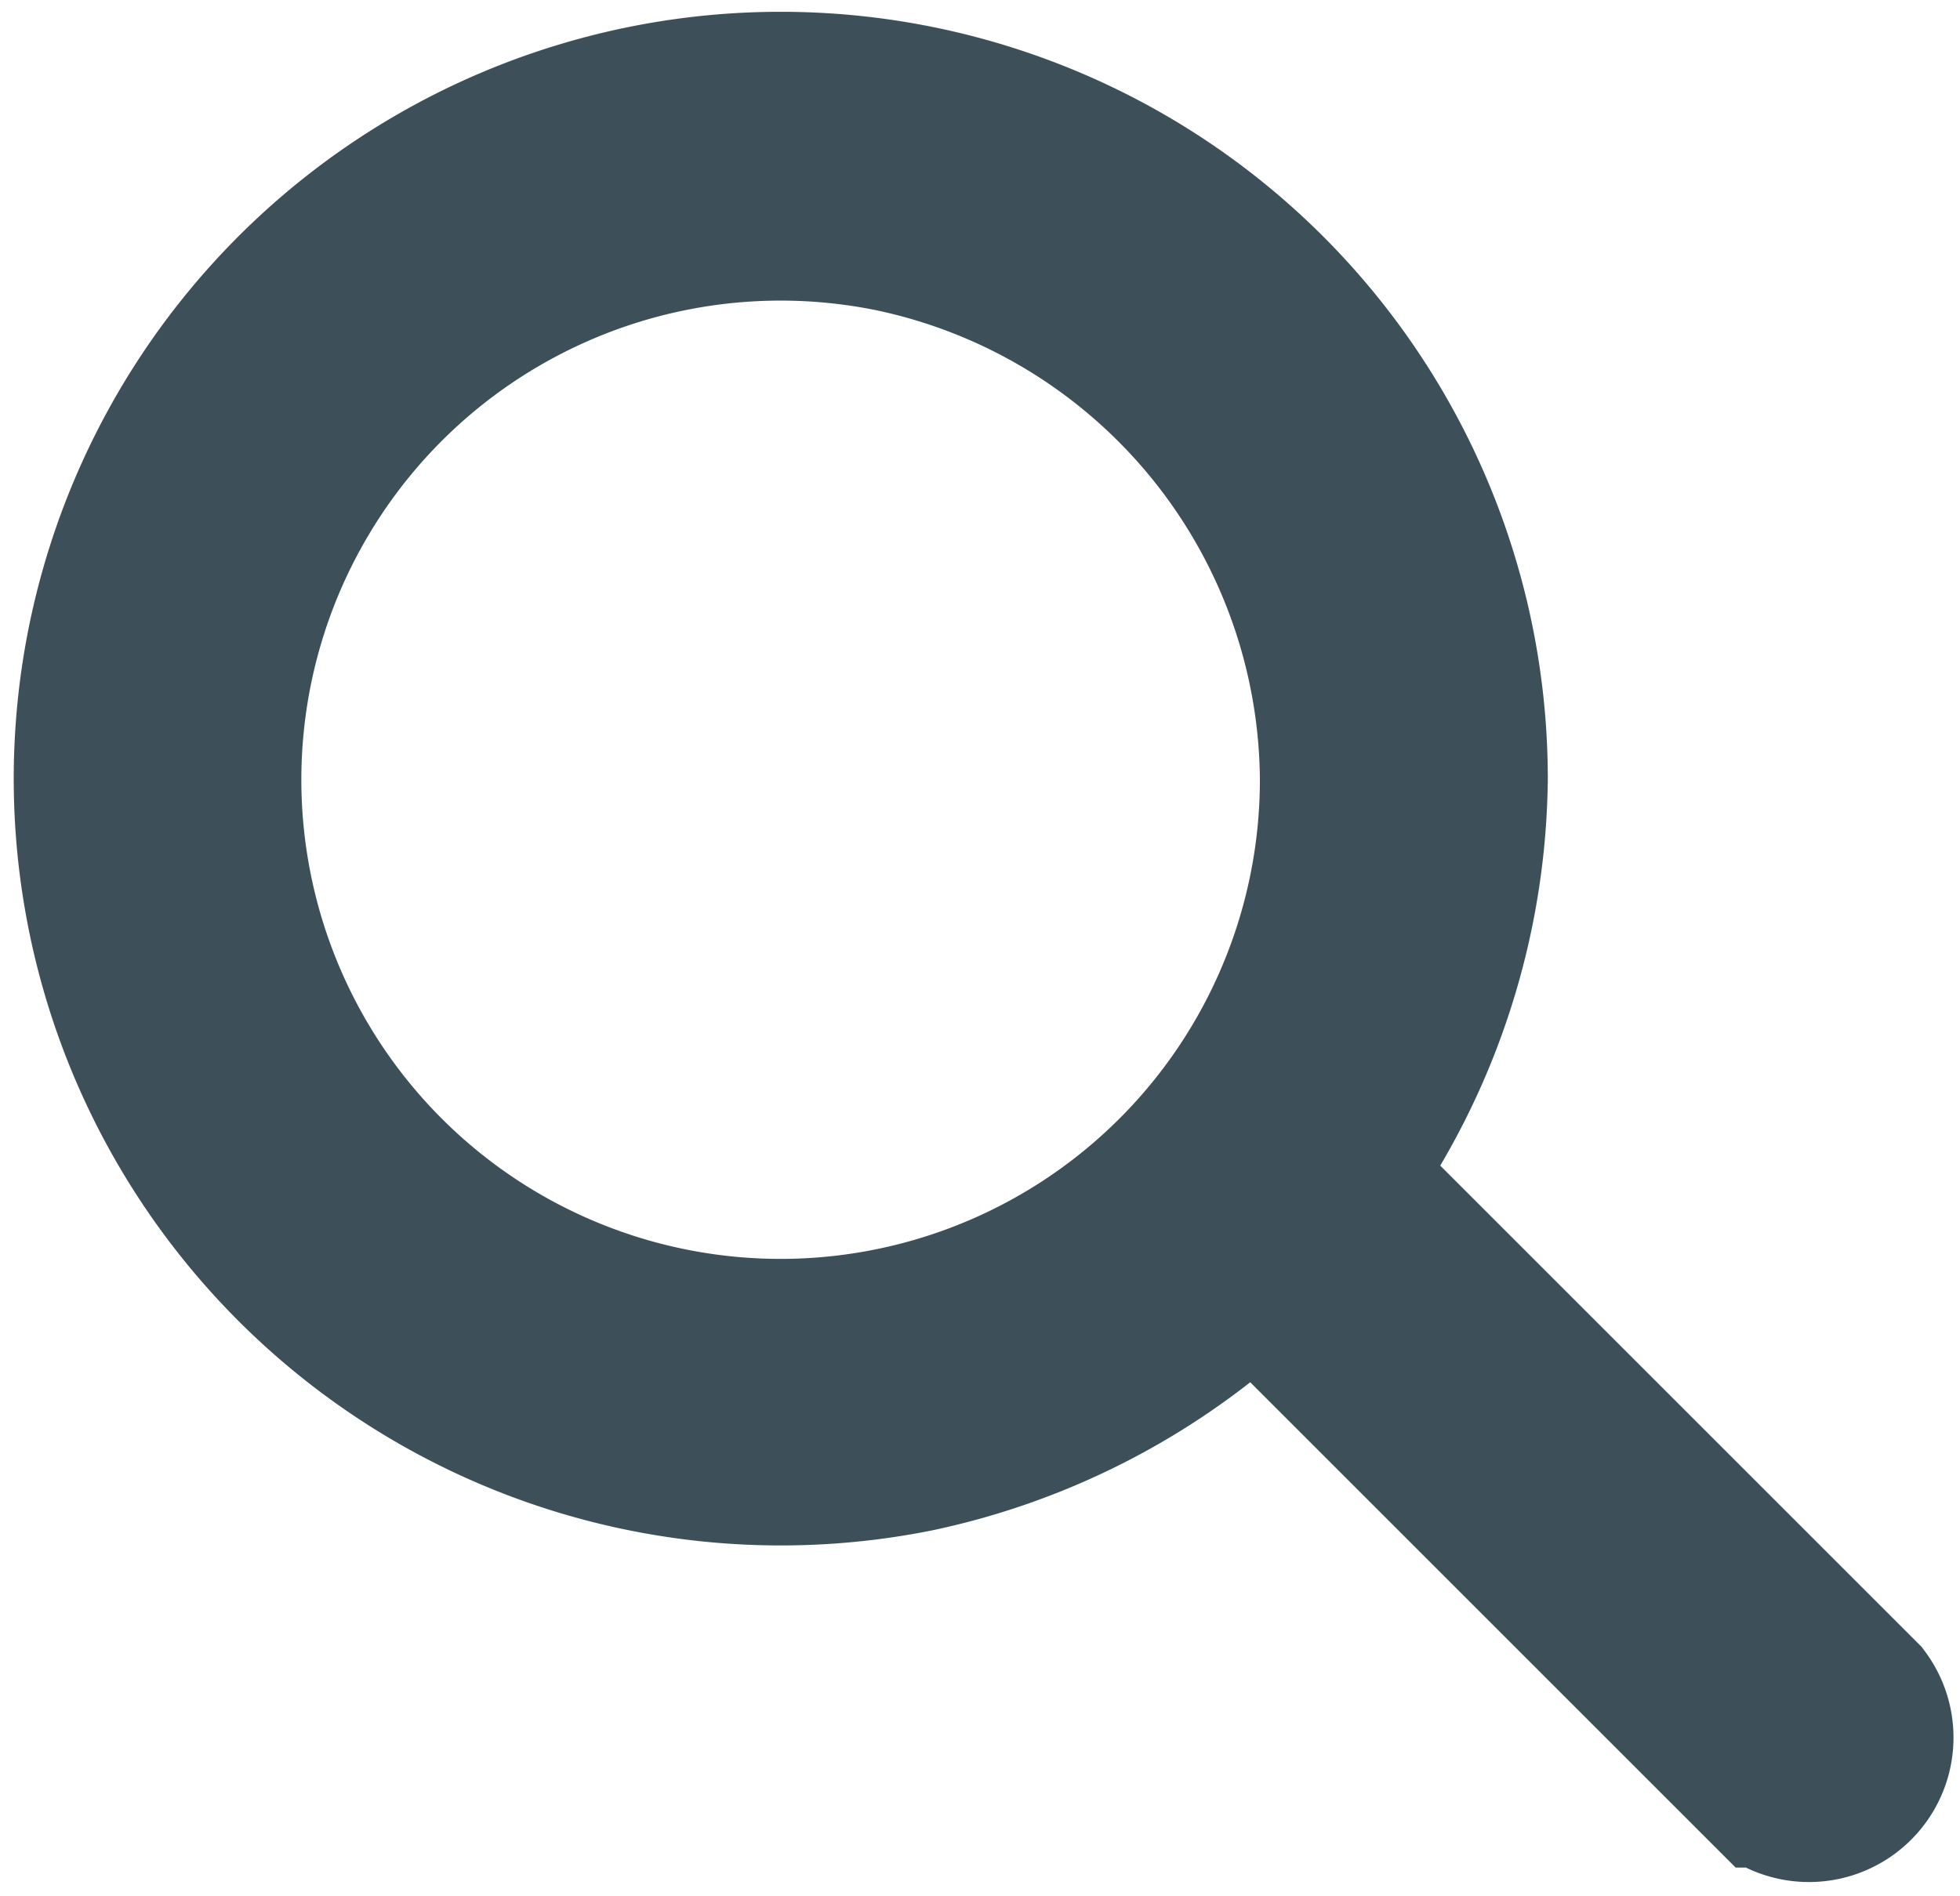
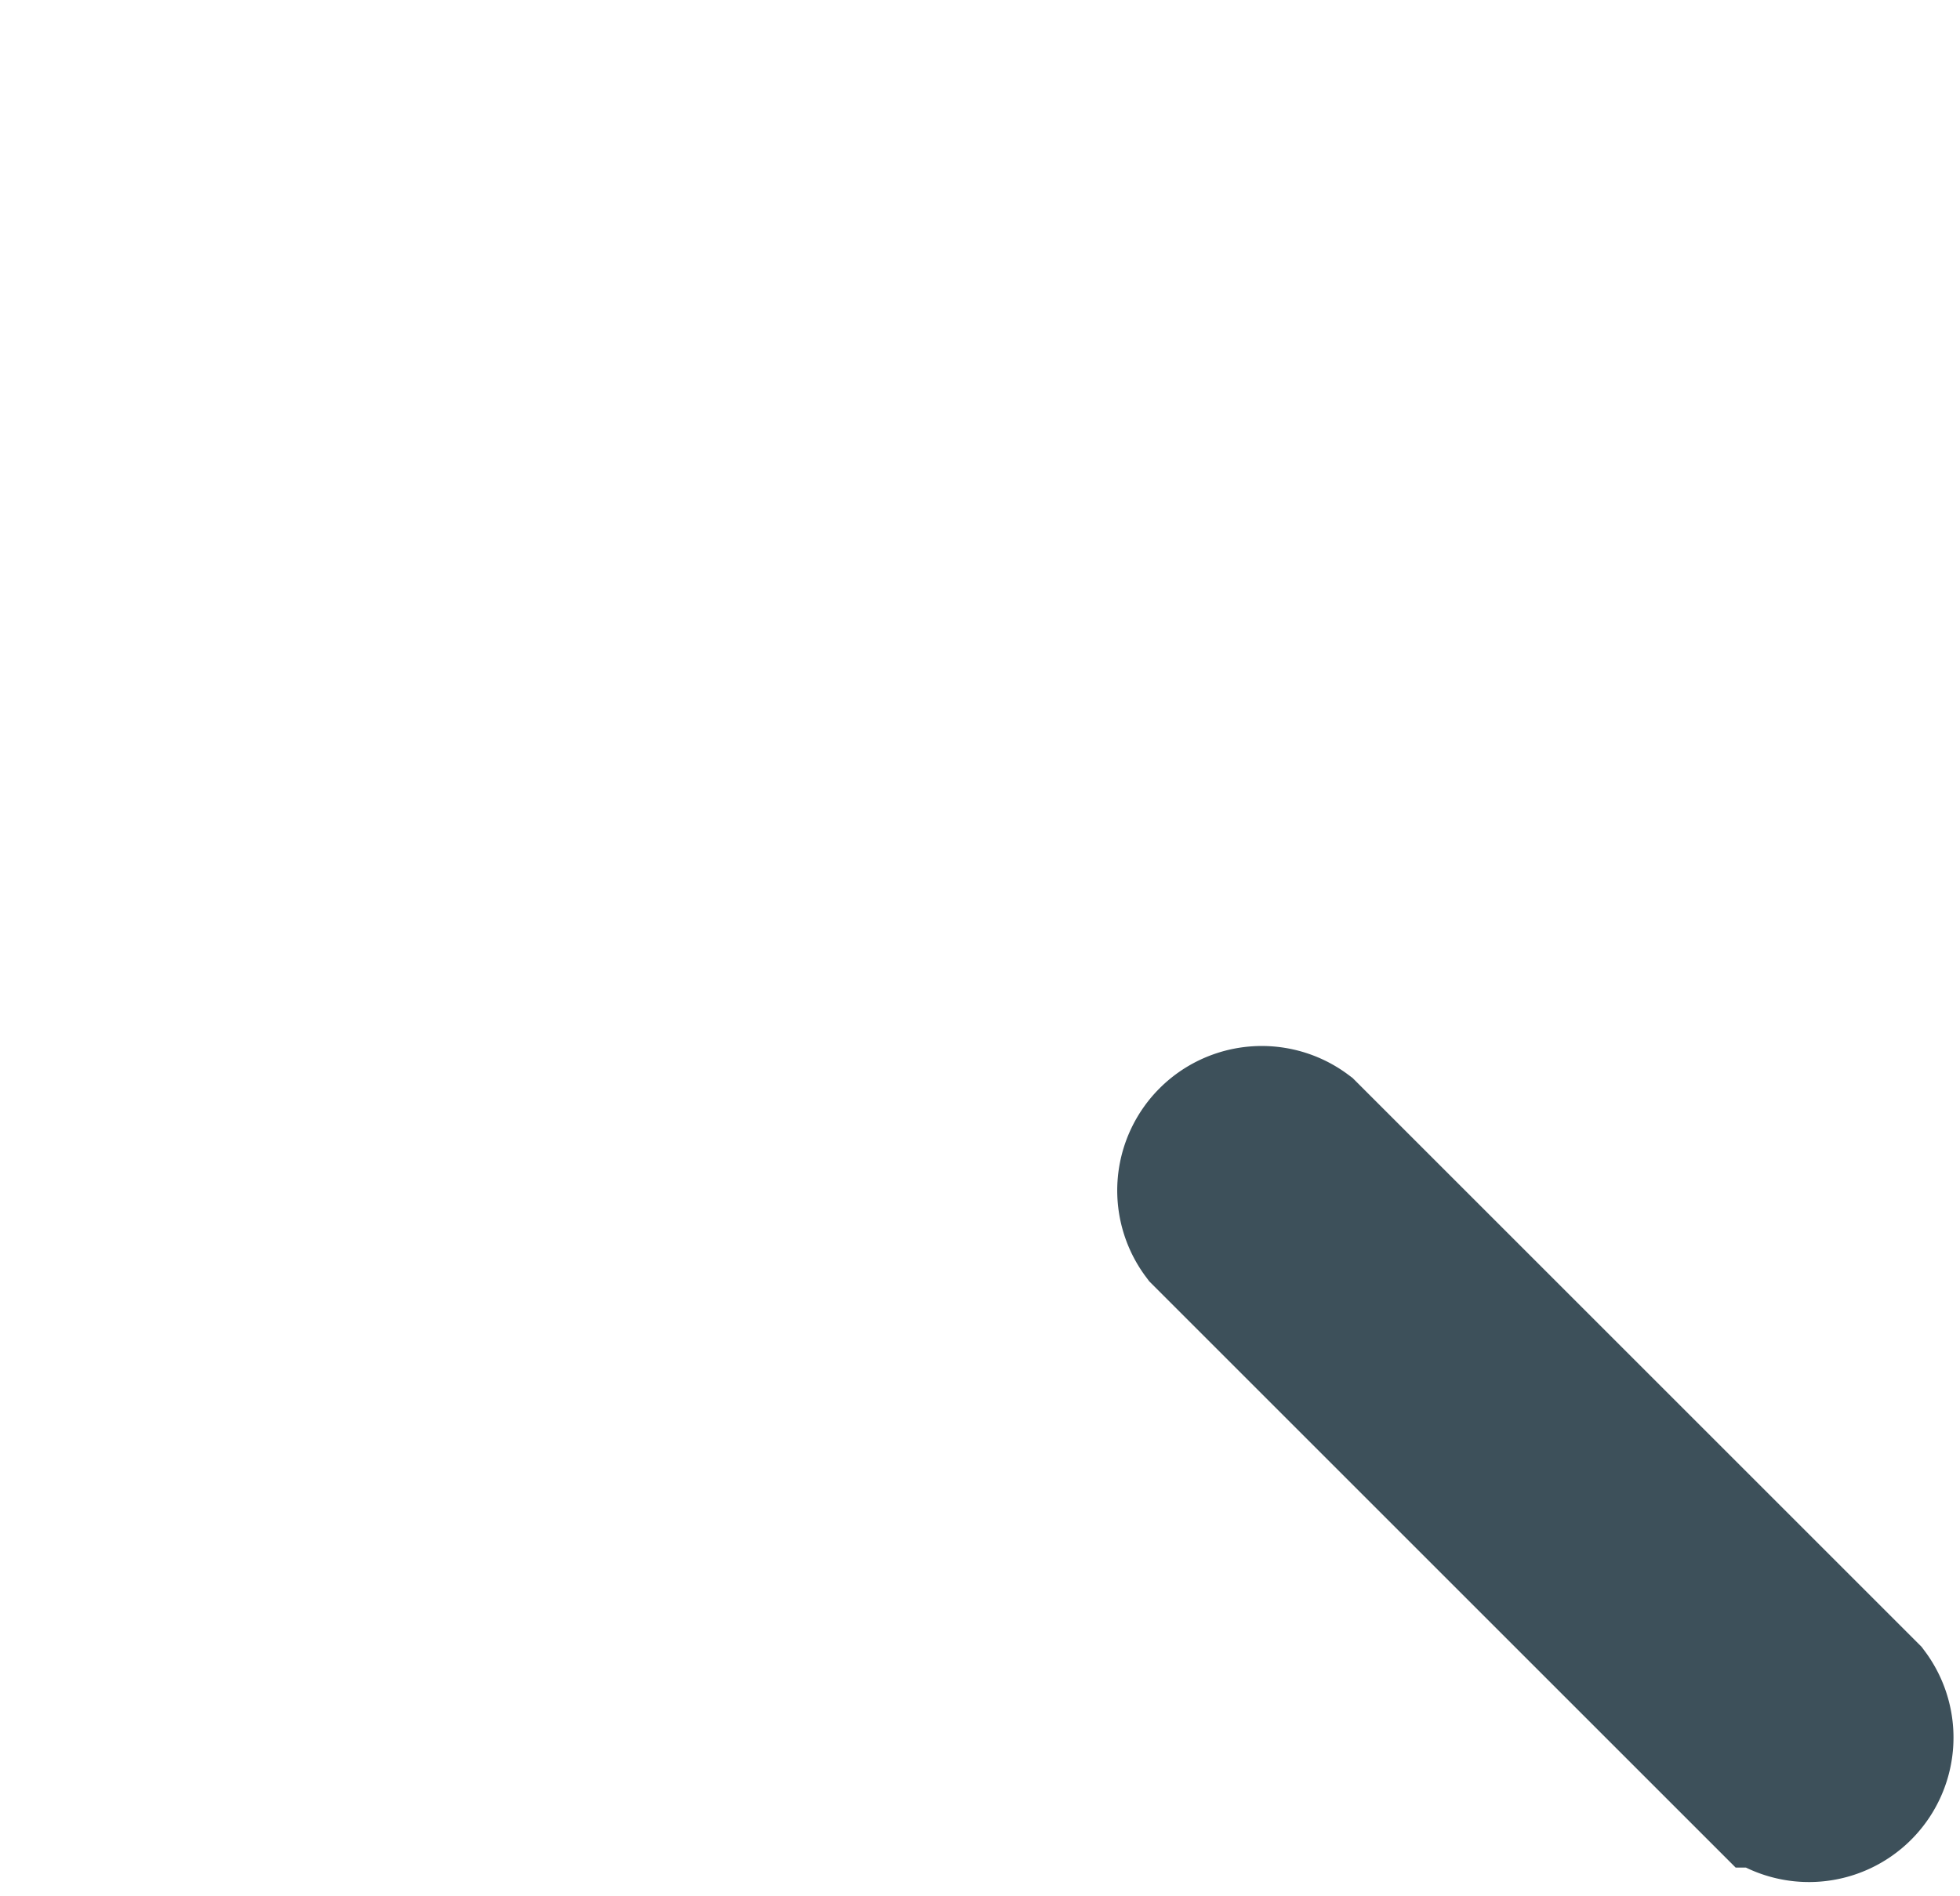
<svg xmlns="http://www.w3.org/2000/svg" width="13.561" height="13.124" viewBox="0 0 13.561 13.124">
  <g id="search-dark" transform="translate(0.61 0.589)">
    <g id="Grupo_9" data-name="Grupo 9" transform="translate(0 0)">
      <g id="Grupo_6" data-name="Grupo 6">
        <g id="Grupo_5" data-name="Grupo 5">
-           <path id="Caminho_169" data-name="Caminho 169" d="M133.05,133.911a3.816,3.816,0,1,1-3.065-3.739,3.844,3.844,0,0,1,3.065,3.739.5.5,0,0,0,.992,0,4.807,4.807,0,1,0-3.853,4.706,4.867,4.867,0,0,0,3.853-4.706A.5.5,0,0,0,133.05,133.911Z" transform="translate(-124.443 -129.106)" fill="#3d505a" stroke="#3d505a" stroke-width="1" />
-         </g>
+           </g>
      </g>
      <g id="Grupo_8" data-name="Grupo 8" transform="translate(7.574 7.109)">
        <g id="Grupo_7" data-name="Grupo 7">
          <path id="Caminho_170" data-name="Caminho 170" d="M277.305,273.3l3.4,3.4.486.486a.5.5,0,0,0,.7-.7l-3.4-3.4-.486-.486a.5.5,0,0,0-.7.7Z" transform="translate(-277.159 -272.459)" fill="#3d505a" stroke="#3d505a" stroke-width="1" />
        </g>
      </g>
    </g>
  </g>
</svg>